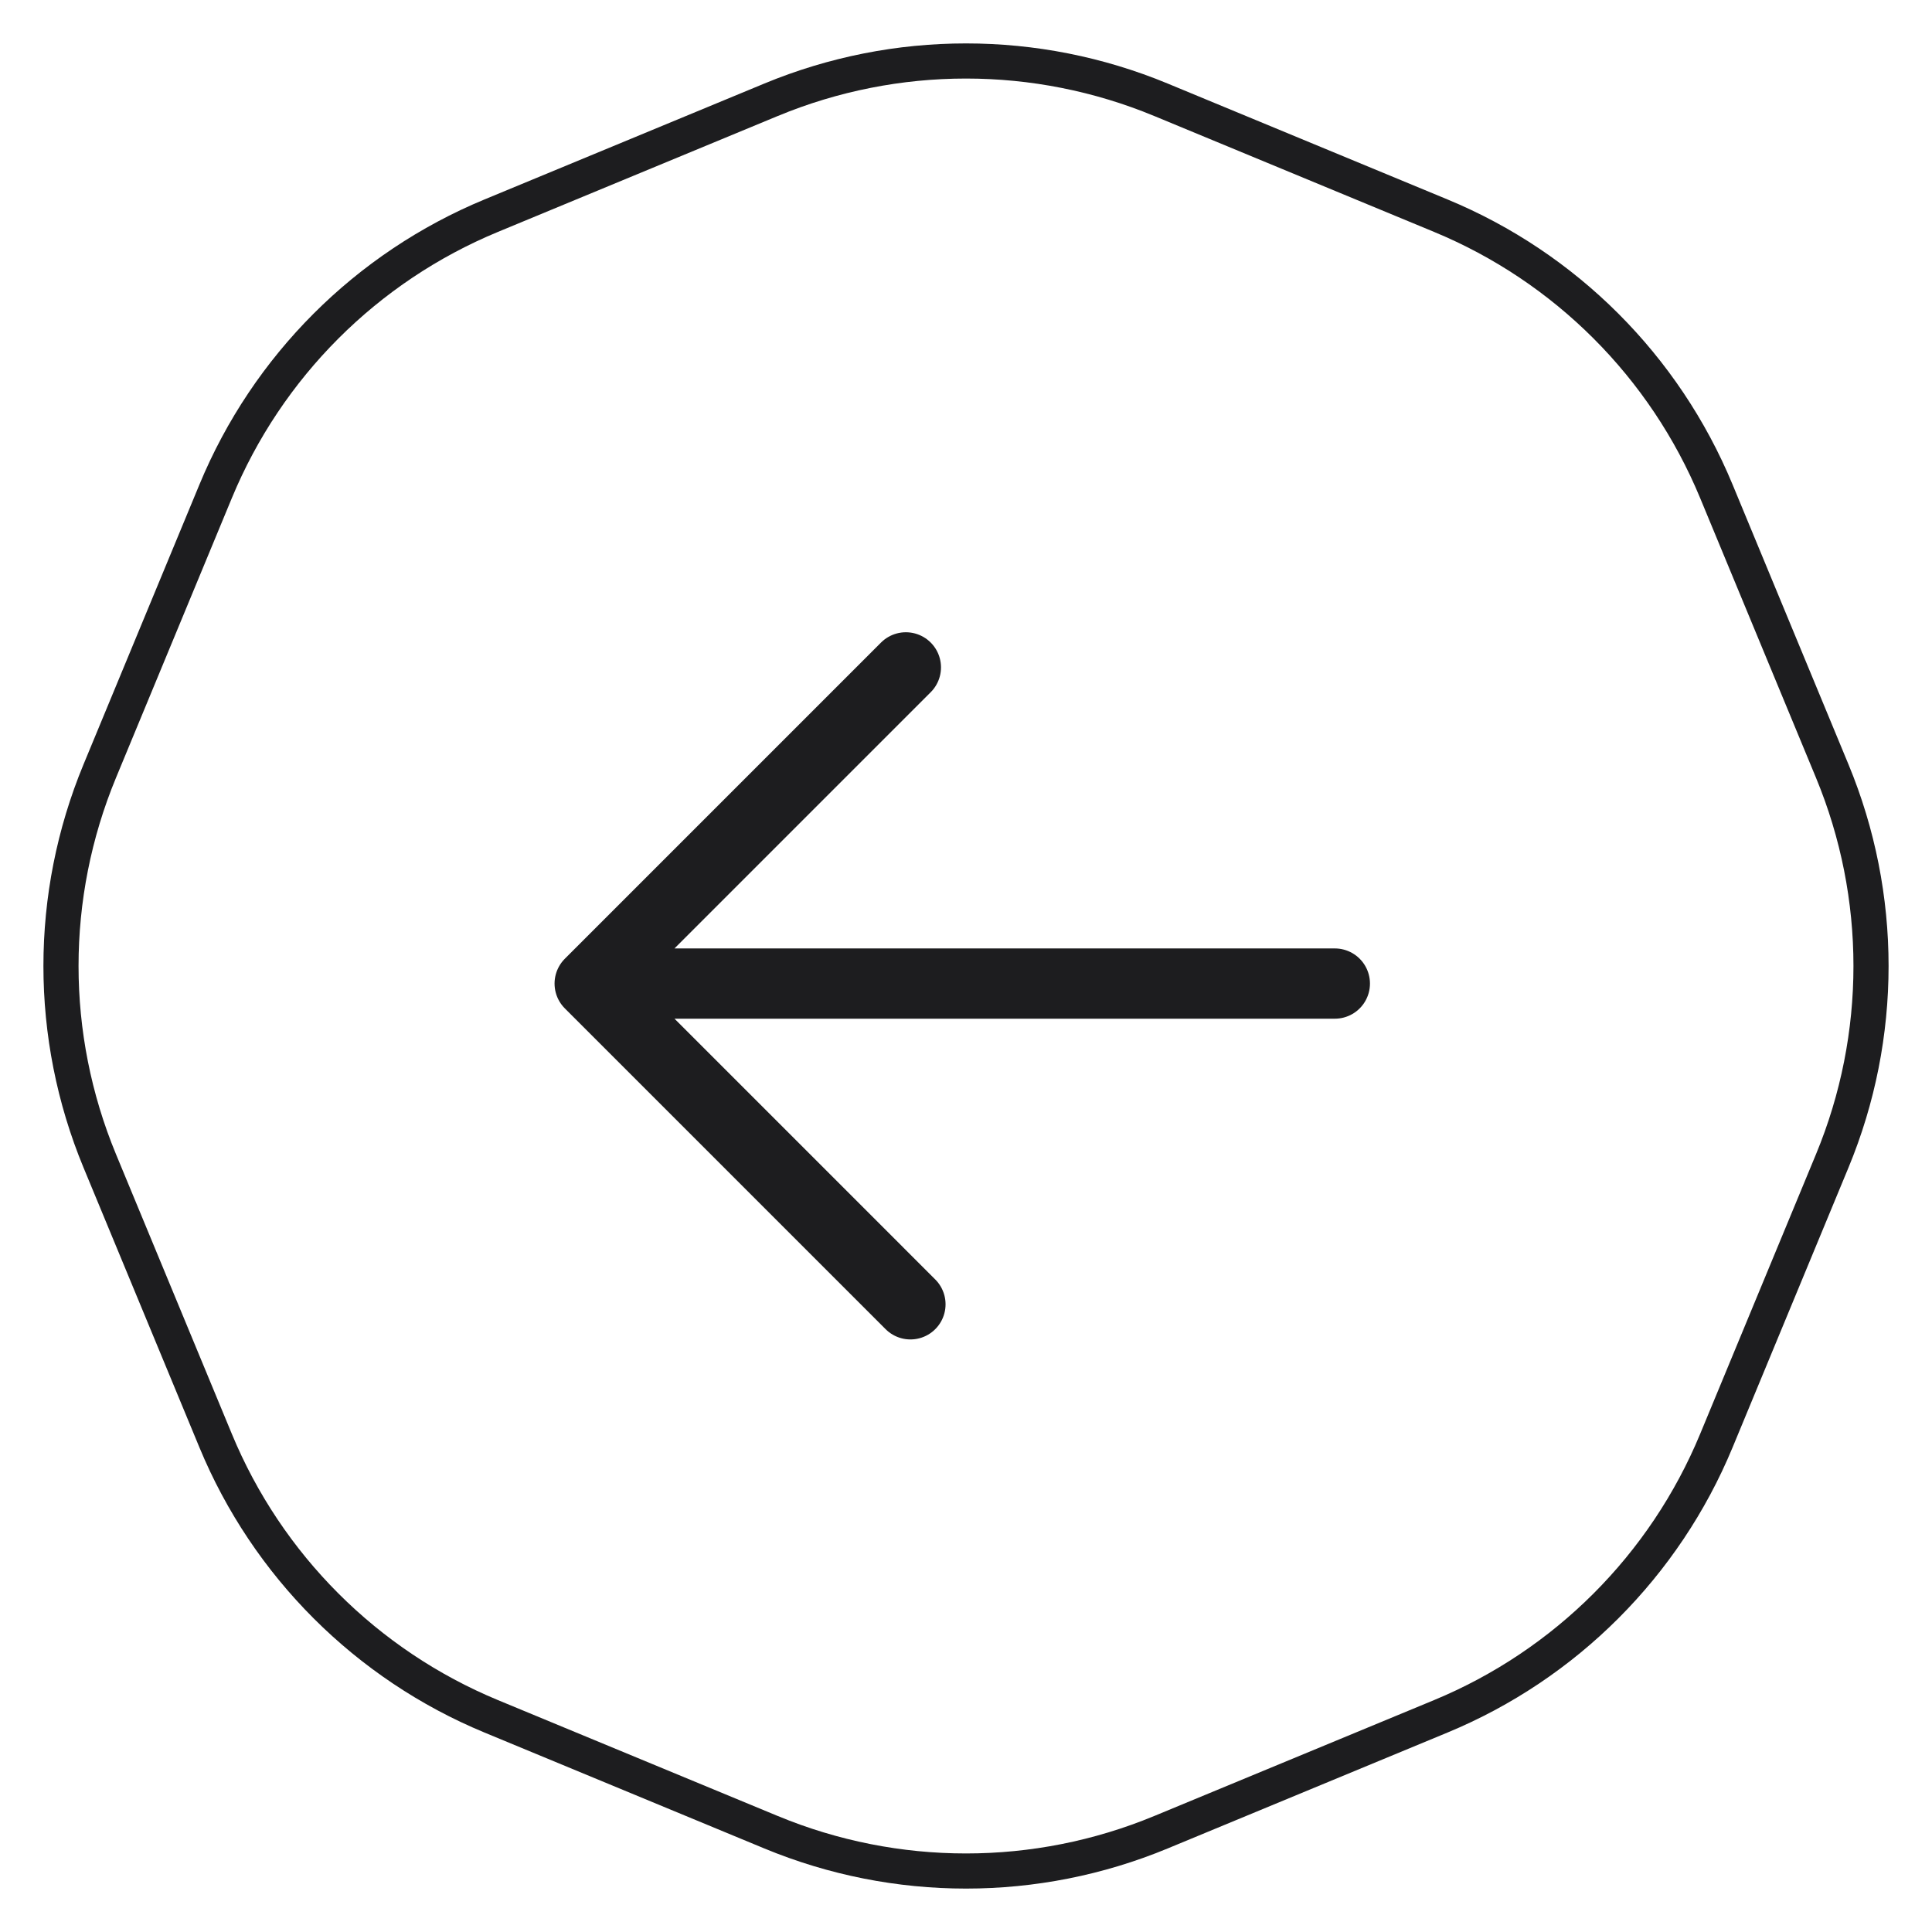
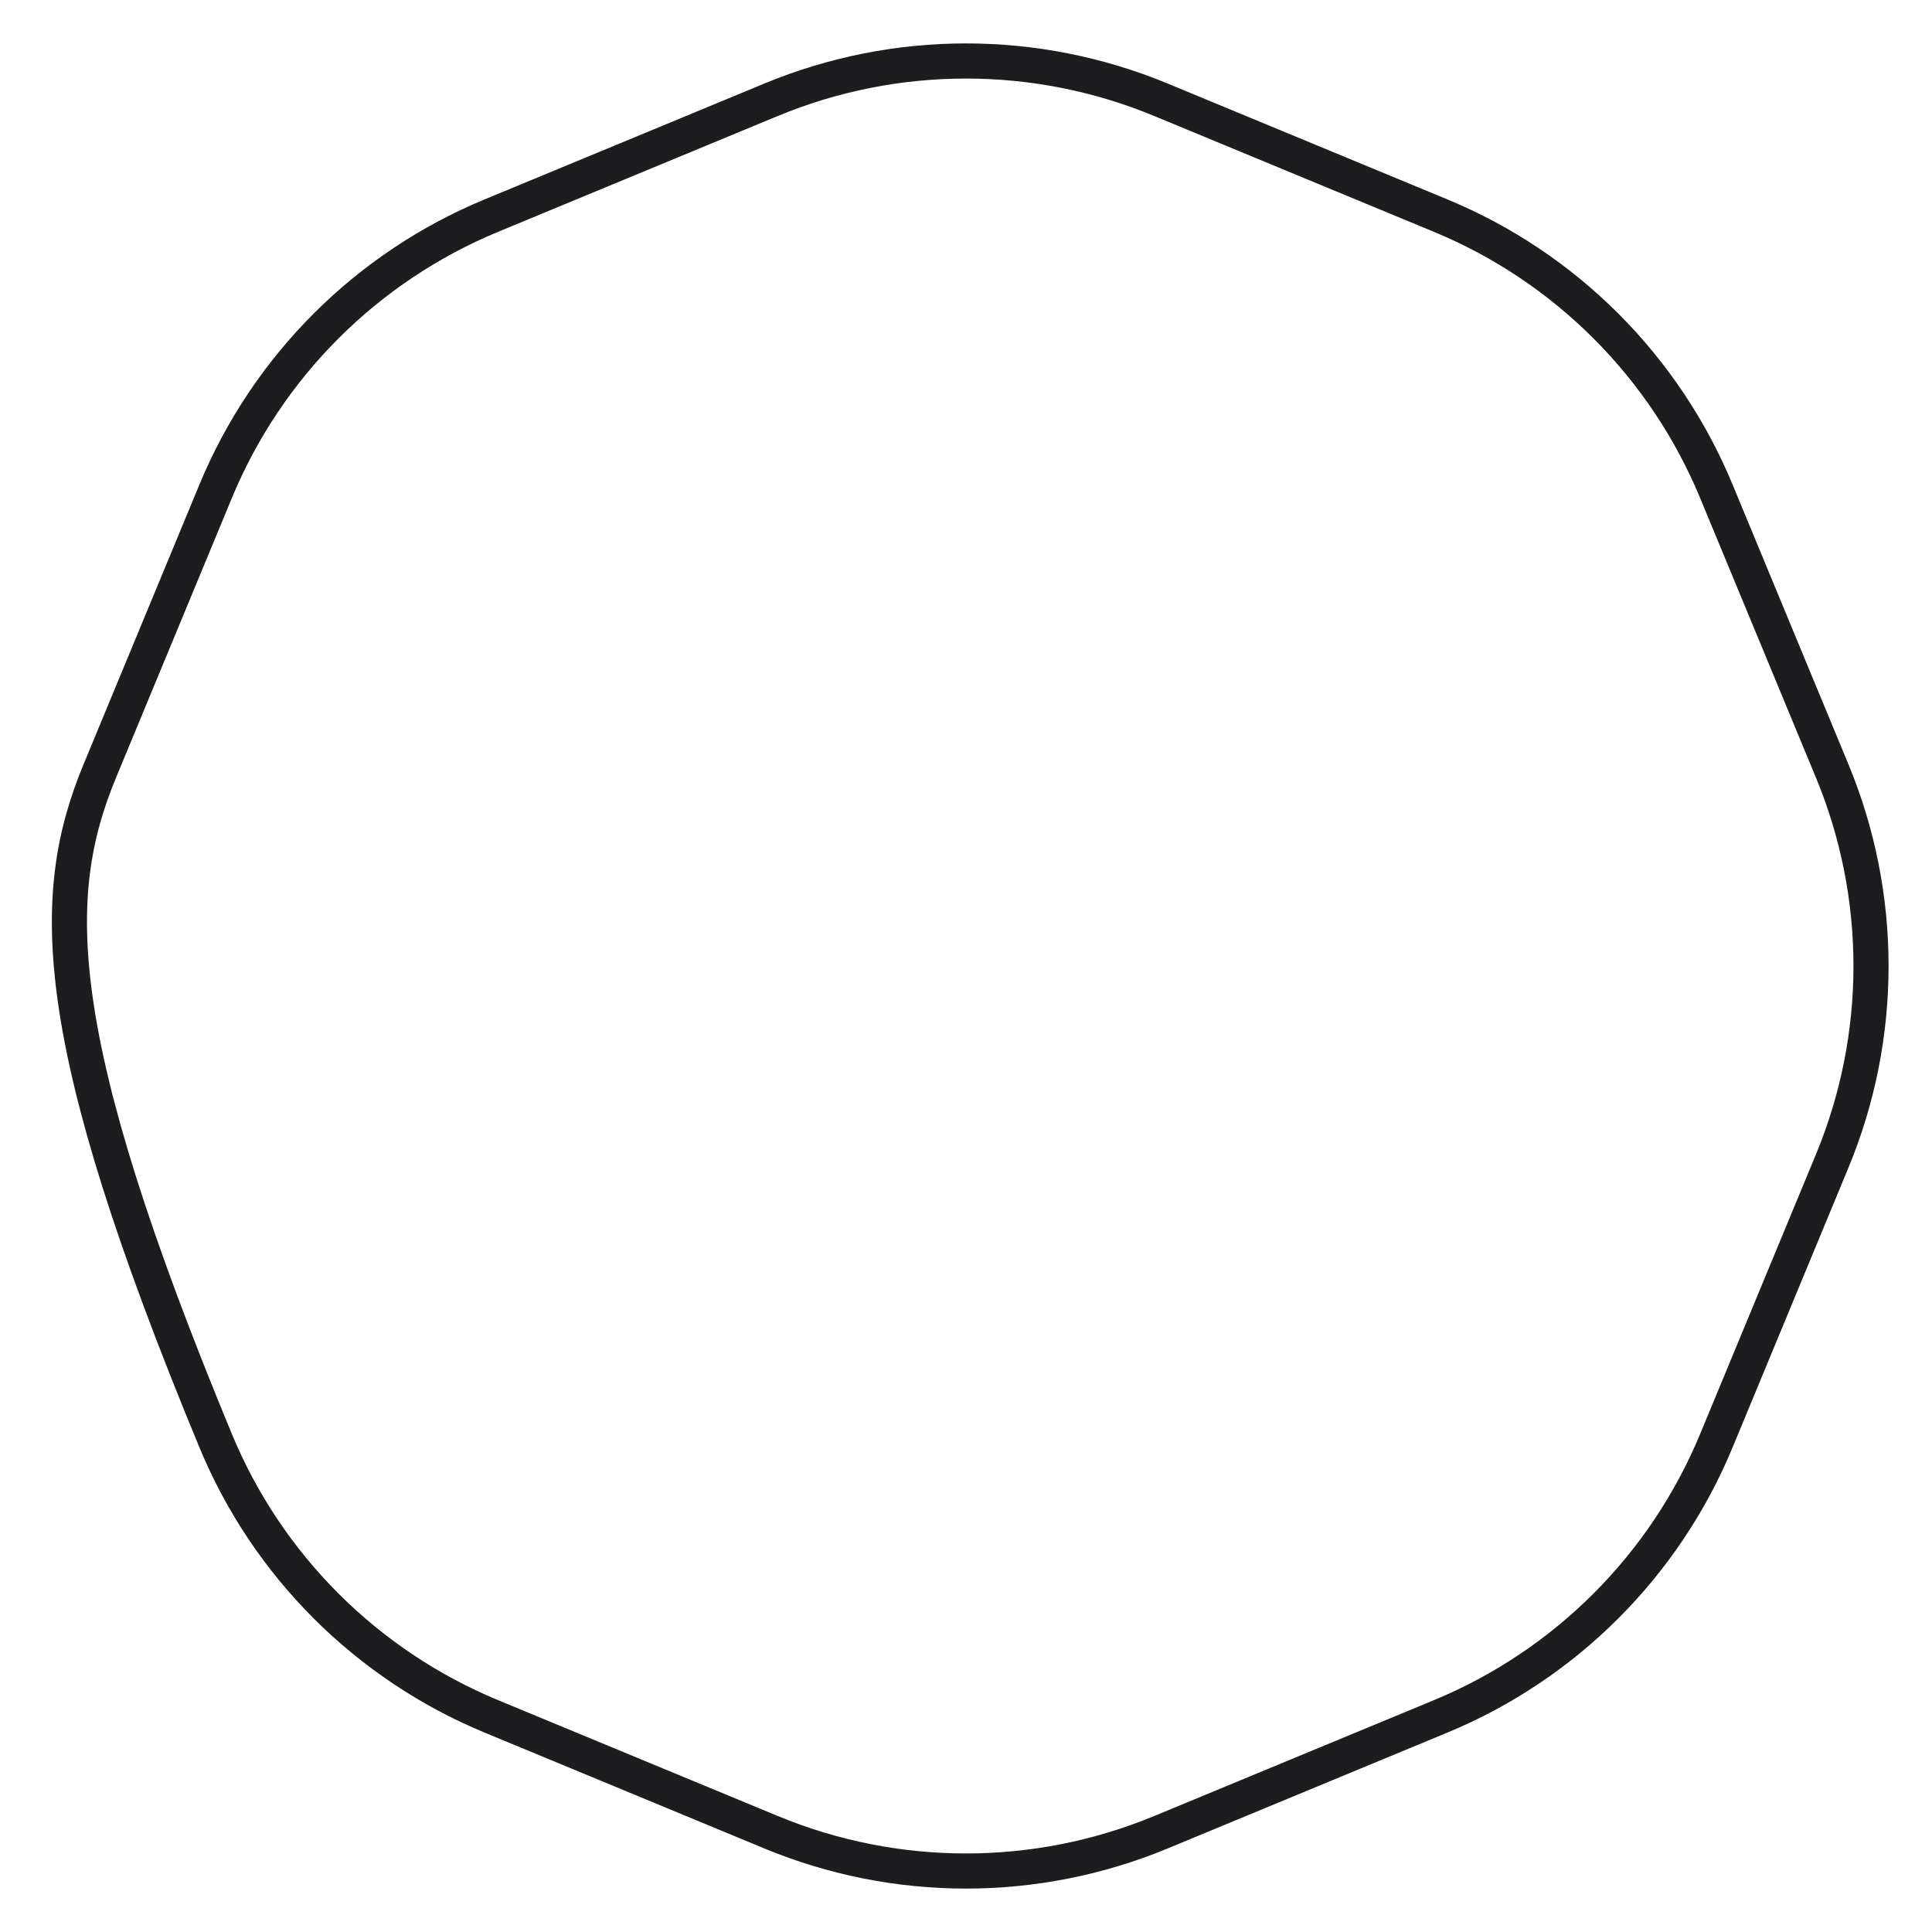
<svg xmlns="http://www.w3.org/2000/svg" width="55" height="55" viewBox="0 0 55 55" fill="none">
-   <path d="M33.049 2.84L41.014 6.139C44.567 7.61 47.389 10.433 48.861 13.986L52.16 21.951C53.632 25.504 53.632 29.496 52.16 33.049L48.861 41.014C47.389 44.567 44.567 47.389 41.014 48.861L33.049 52.16C29.496 53.632 25.504 53.632 21.951 52.16L13.986 48.861C10.433 47.389 7.61 44.567 6.139 41.014L2.84 33.049C1.368 29.496 1.368 25.504 2.84 21.951L6.139 13.986C7.61 10.433 10.433 7.61 13.986 6.139L21.951 2.84C25.504 1.368 29.496 1.368 33.049 2.84Z" stroke="#1D1D1F" />
-   <path d="M25.918 37.131L16.787 28M16.787 28L25.788 18.999M16.787 28L38 28" stroke="#1D1D1F" stroke-width="2" stroke-linecap="round" stroke-linejoin="round" />
+   <path d="M33.049 2.84L41.014 6.139C44.567 7.61 47.389 10.433 48.861 13.986L52.16 21.951C53.632 25.504 53.632 29.496 52.16 33.049L48.861 41.014C47.389 44.567 44.567 47.389 41.014 48.861L33.049 52.16C29.496 53.632 25.504 53.632 21.951 52.16L13.986 48.861C10.433 47.389 7.61 44.567 6.139 41.014C1.368 29.496 1.368 25.504 2.84 21.951L6.139 13.986C7.61 10.433 10.433 7.61 13.986 6.139L21.951 2.84C25.504 1.368 29.496 1.368 33.049 2.84Z" stroke="#1D1D1F" />
</svg>